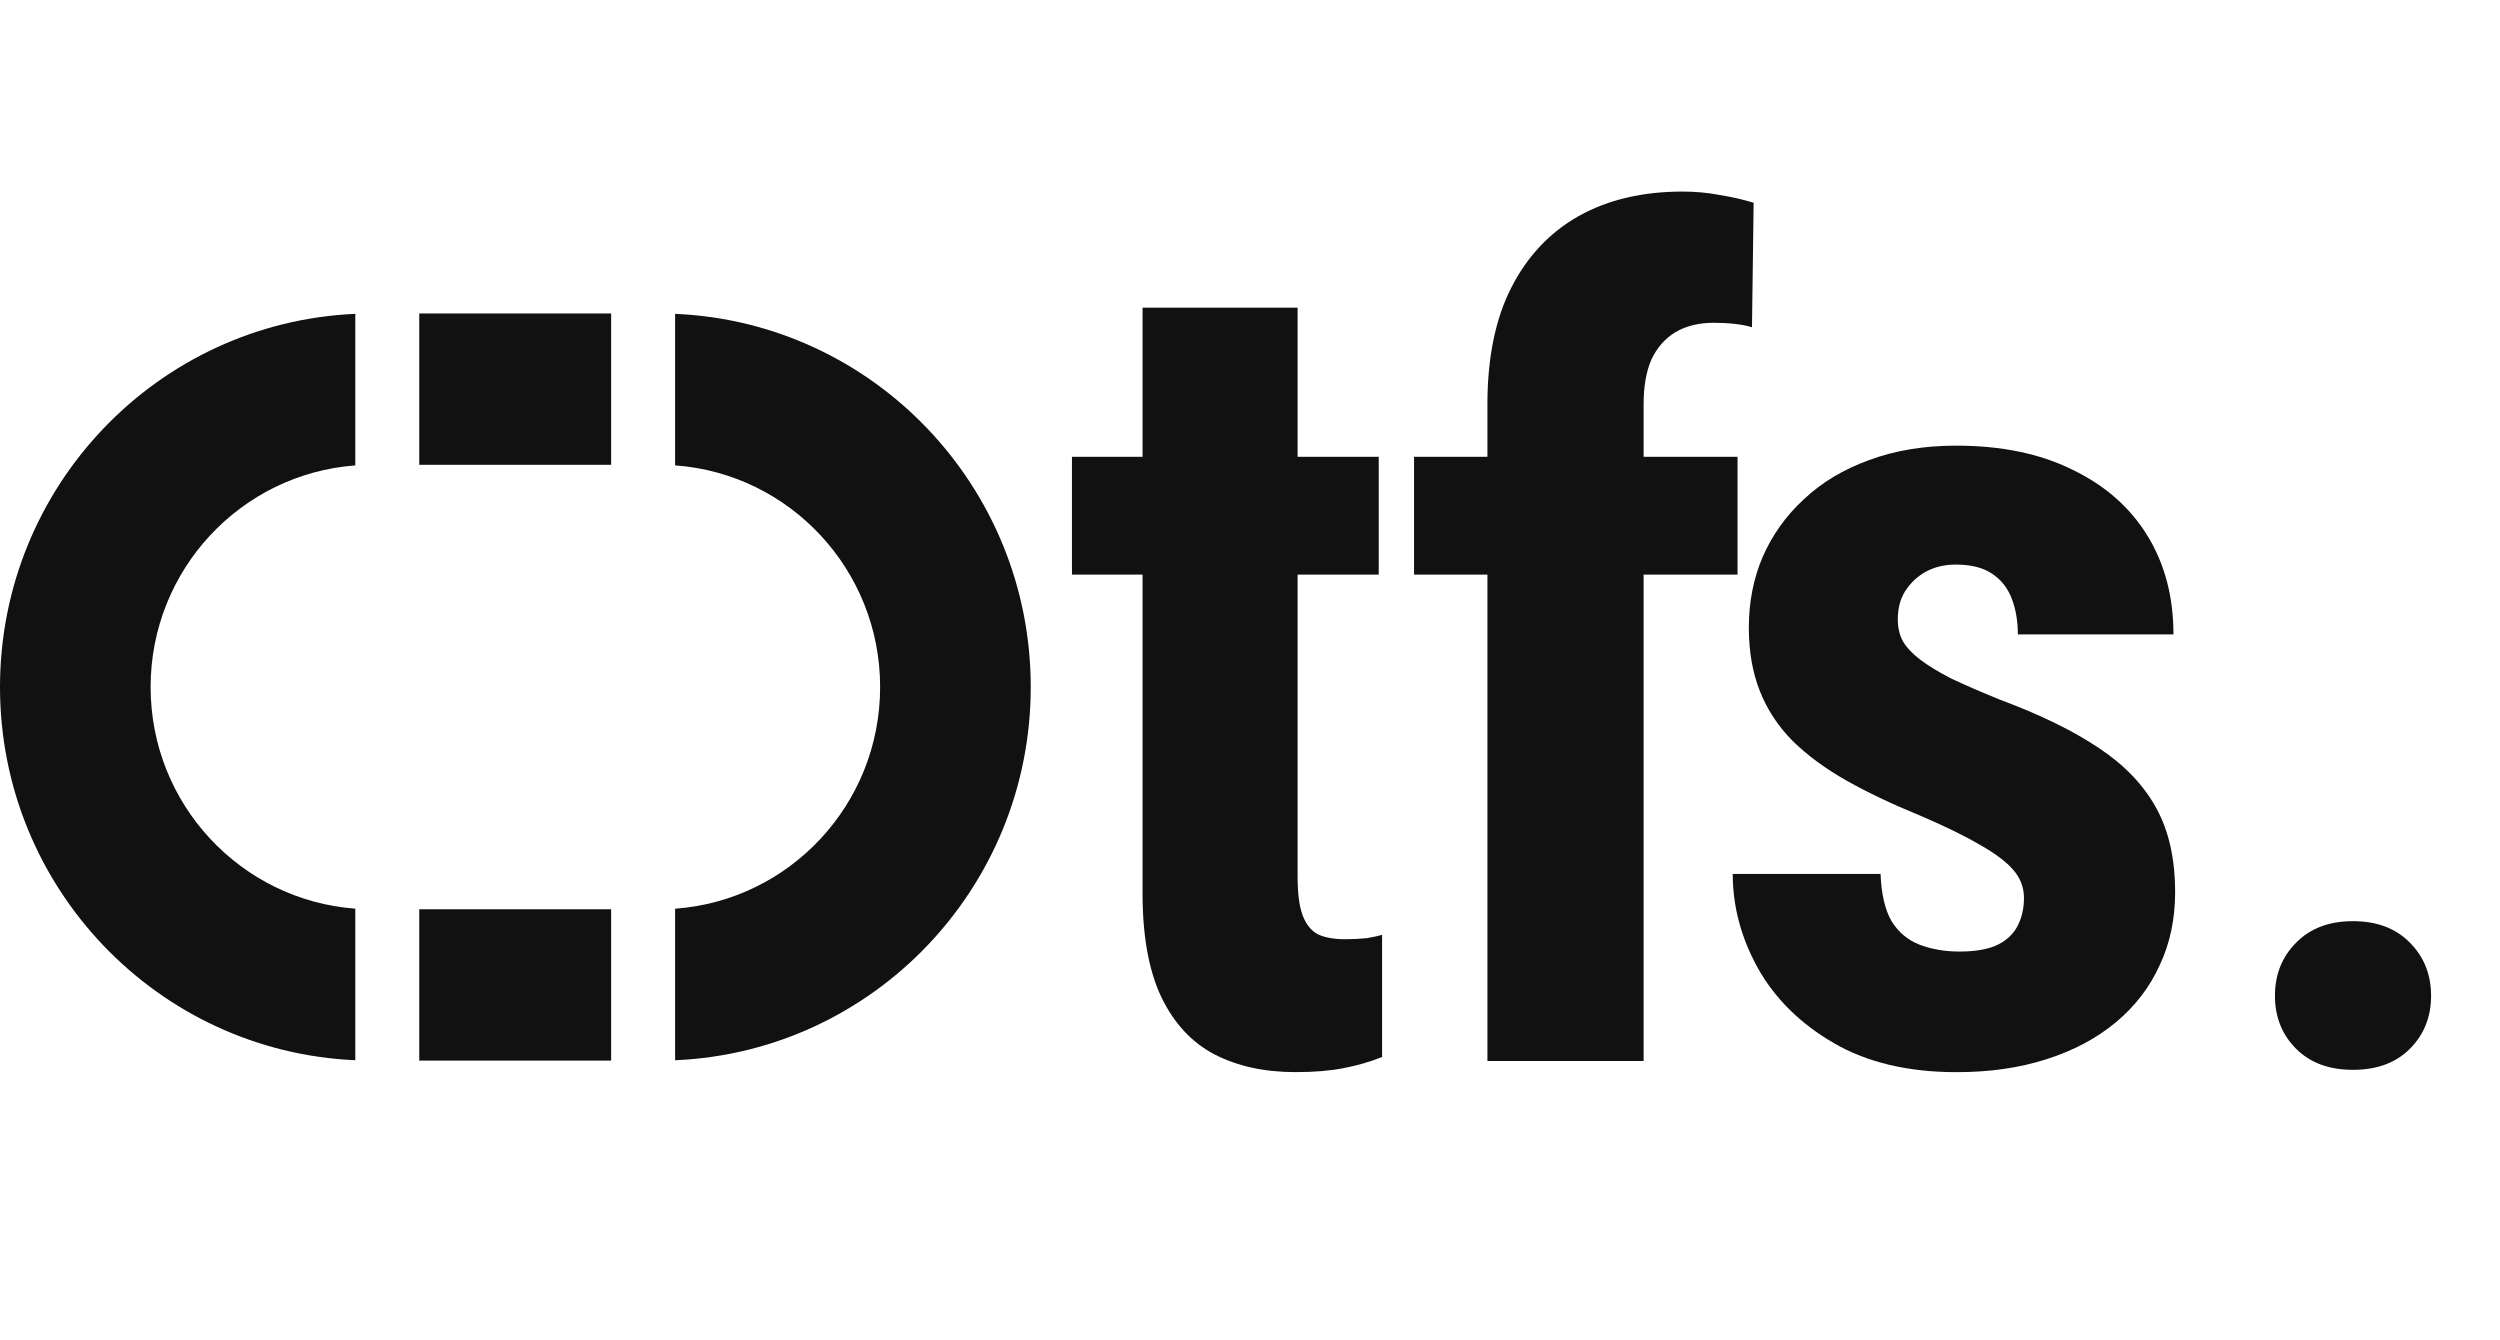
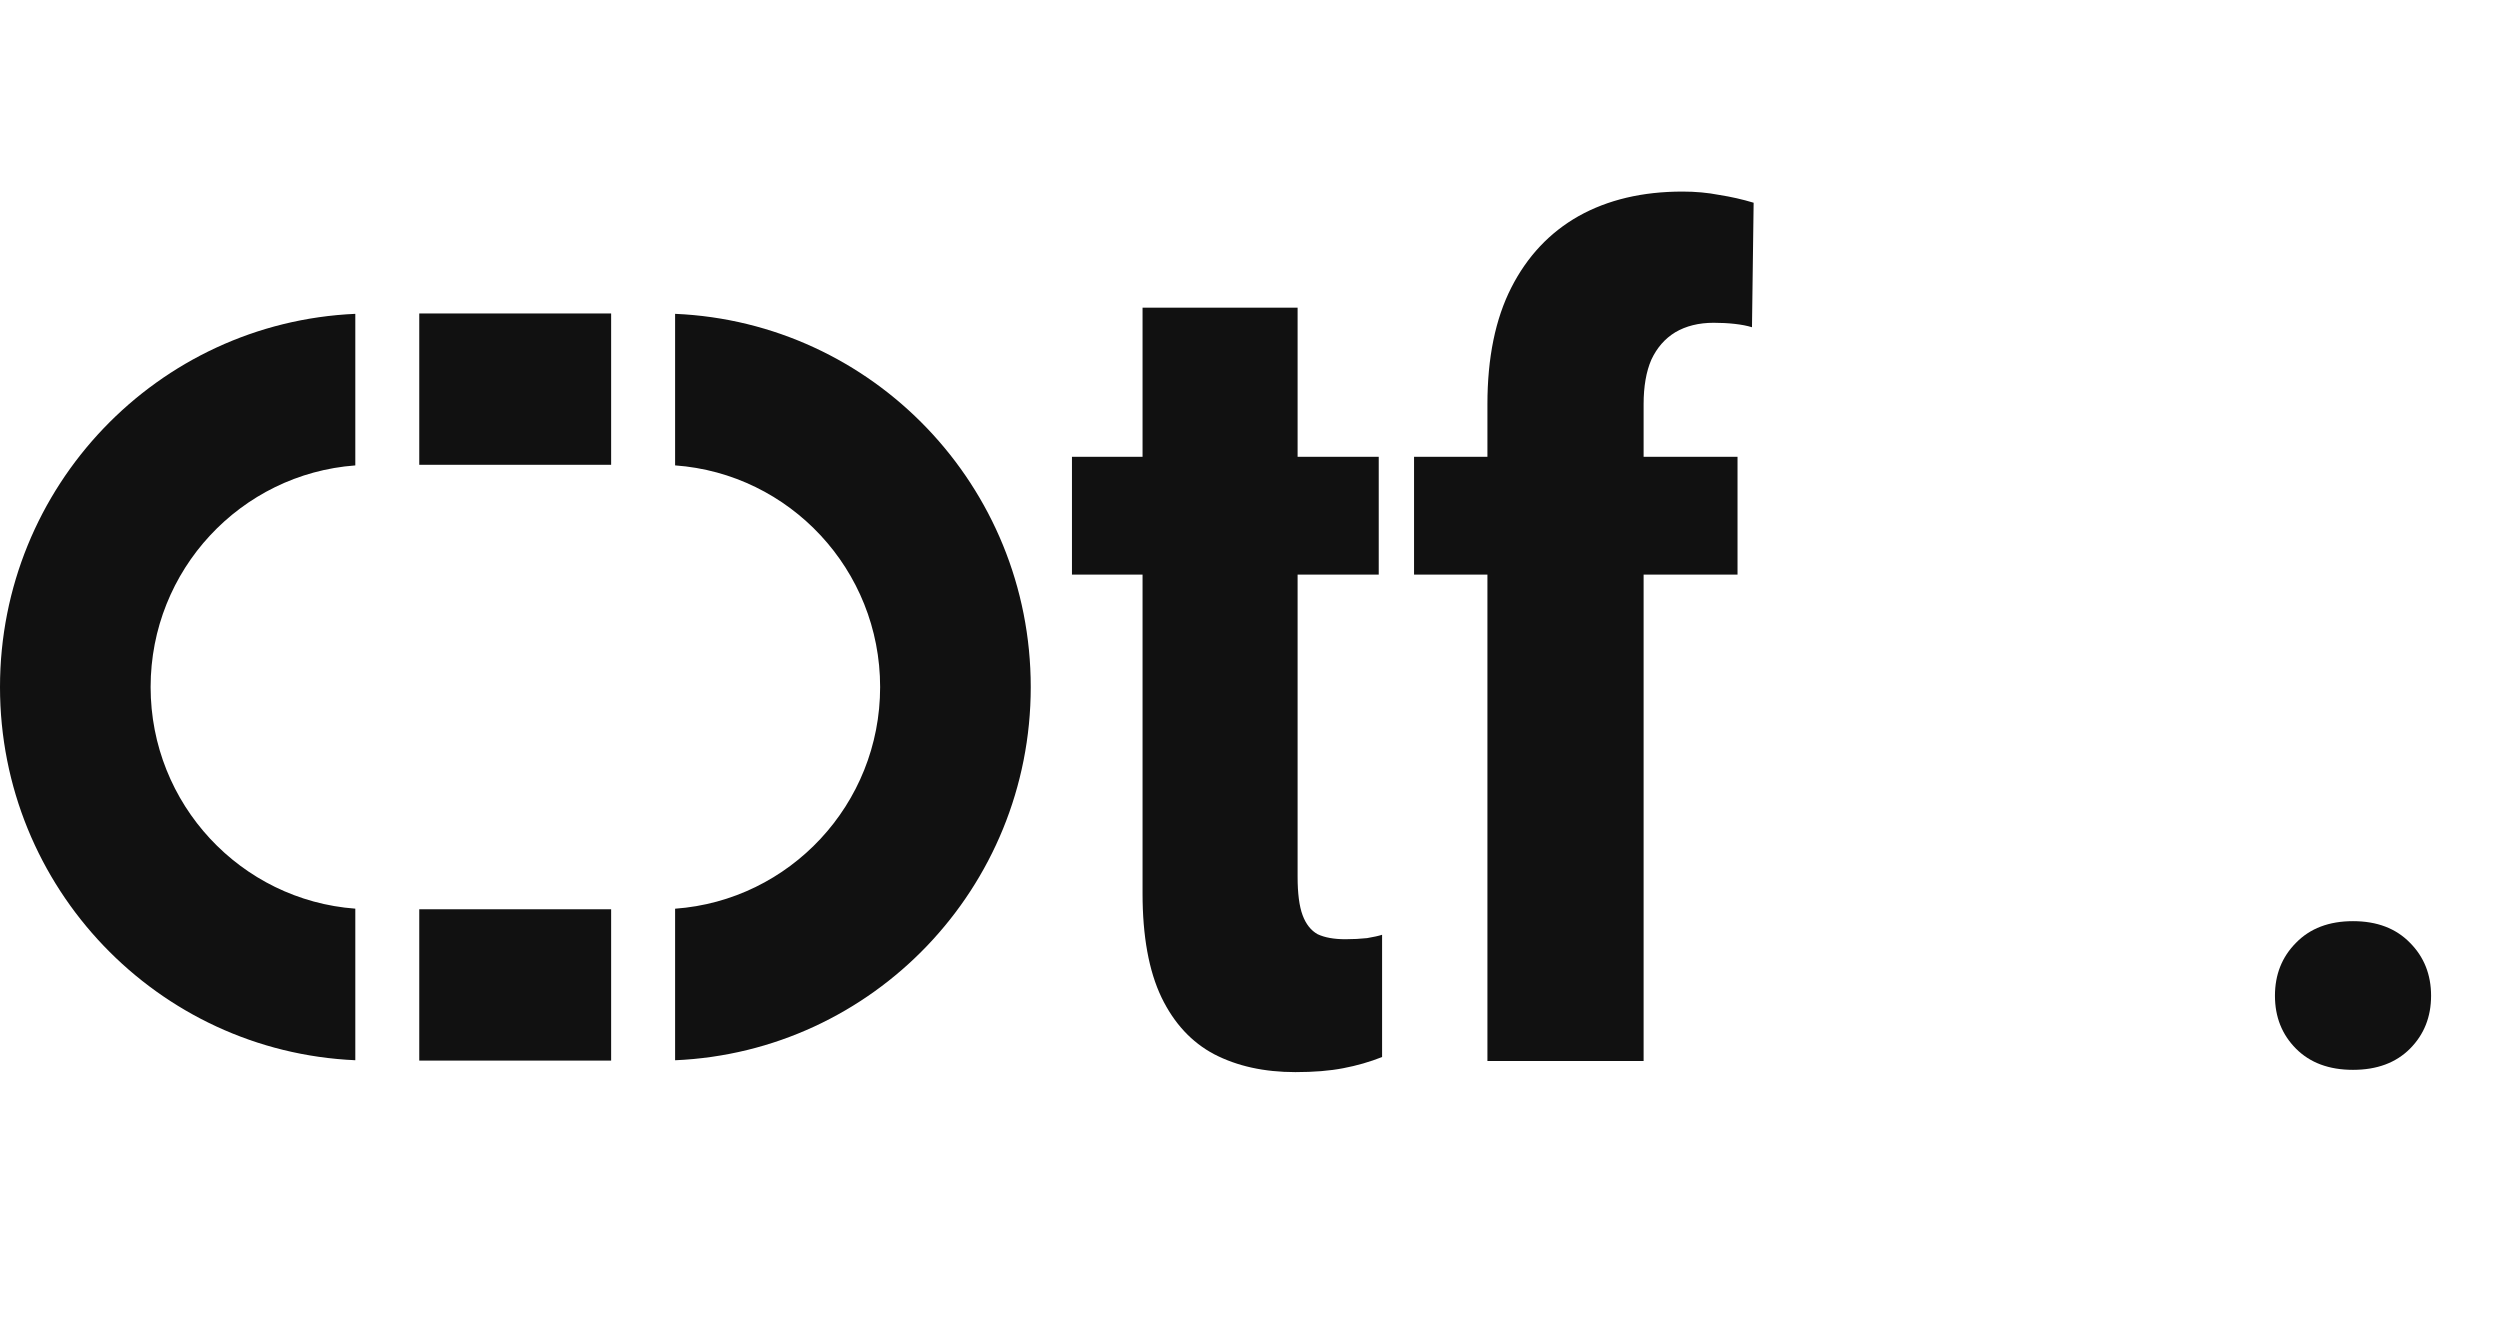
<svg xmlns="http://www.w3.org/2000/svg" width="97" height="52" viewBox="0 0 97 52" fill="none">
  <path d="M88.268 38.635C88.268 37.814 88.54 37.129 89.085 36.581C89.63 36.021 90.367 35.741 91.296 35.741C92.226 35.741 92.963 36.021 93.508 36.581C94.053 37.129 94.326 37.814 94.326 38.635C94.326 39.457 94.053 40.141 93.508 40.689C92.963 41.236 92.226 41.51 91.296 41.51C90.367 41.51 89.63 41.236 89.085 40.689C88.54 40.141 88.268 39.457 88.268 38.635Z" fill="#111111" />
  <path fill-rule="evenodd" clip-rule="evenodd" d="M23.712 12.163H16.267V18.034H23.712V12.163ZM26.194 35.258C30.641 34.935 34.149 31.208 34.149 26.657C34.149 22.107 30.641 18.379 26.194 18.057V12.177C33.87 12.506 39.993 18.863 39.993 26.657C39.993 34.451 33.87 40.808 26.194 41.138V35.258ZM23.712 35.28H16.267V41.151H23.712V35.28ZM0 26.657C0 18.868 6.116 12.514 13.786 12.177V18.058C9.345 18.387 5.844 22.111 5.844 26.657C5.844 31.203 9.345 34.927 13.786 35.256V41.137C6.116 40.8 0 34.446 0 26.657Z" fill="#111111" />
  <path d="M53.495 17.723V22.294H41.592V17.723H53.495ZM44.331 11.938H50.347V34.015C50.347 34.665 50.412 35.164 50.541 35.51C50.67 35.857 50.864 36.102 51.123 36.247C51.397 36.377 51.756 36.442 52.202 36.442C52.504 36.442 52.784 36.427 53.043 36.399C53.301 36.355 53.495 36.312 53.625 36.269V41.013C53.151 41.201 52.647 41.346 52.115 41.447C51.598 41.548 50.98 41.598 50.261 41.598C49.053 41.598 48.004 41.367 47.112 40.905C46.236 40.443 45.553 39.706 45.064 38.695C44.575 37.67 44.331 36.326 44.331 34.665V11.938Z" fill="#111111" />
  <path d="M63.772 41.166H57.712V15.687C57.712 13.882 58.021 12.372 58.639 11.159C59.257 9.946 60.127 9.021 61.248 8.386C62.384 7.75 63.728 7.433 65.281 7.433C65.784 7.433 66.259 7.476 66.704 7.563C67.165 7.635 67.61 7.736 68.041 7.866L67.977 12.697C67.79 12.639 67.567 12.596 67.308 12.567C67.049 12.538 66.776 12.524 66.489 12.524C65.914 12.524 65.418 12.647 65.001 12.892C64.598 13.138 64.289 13.492 64.073 13.954C63.872 14.416 63.772 14.994 63.772 15.687V41.166ZM67.416 17.724V22.295H54.865V17.724H67.416Z" fill="#111111" />
-   <path d="M78.53 34.84C78.53 34.435 78.393 34.074 78.12 33.757C77.847 33.439 77.415 33.114 76.826 32.782C76.237 32.435 75.453 32.052 74.475 31.634C73.411 31.2 72.47 30.752 71.65 30.29C70.831 29.828 70.134 29.315 69.558 28.752C68.998 28.189 68.574 27.546 68.286 26.824C67.999 26.102 67.855 25.278 67.855 24.354C67.855 23.357 68.035 22.44 68.394 21.602C68.768 20.75 69.3 20.006 69.99 19.371C70.68 18.721 71.521 18.215 72.513 17.854C73.519 17.479 74.648 17.291 75.899 17.291C77.653 17.291 79.155 17.602 80.406 18.223C81.671 18.829 82.641 19.681 83.317 20.779C83.993 21.877 84.33 23.155 84.33 24.614H78.292C78.292 24.094 78.213 23.632 78.055 23.227C77.897 22.808 77.638 22.483 77.279 22.252C76.934 22.021 76.467 21.906 75.877 21.906C75.446 21.906 75.058 22 74.712 22.187C74.382 22.375 74.116 22.628 73.915 22.946C73.728 23.249 73.634 23.61 73.634 24.029C73.634 24.347 73.699 24.628 73.828 24.874C73.972 25.119 74.195 25.358 74.497 25.589C74.799 25.82 75.201 26.065 75.704 26.325C76.222 26.571 76.855 26.845 77.602 27.149C79.155 27.727 80.427 28.348 81.419 29.012C82.425 29.676 83.173 30.456 83.662 31.352C84.151 32.233 84.395 33.323 84.395 34.623C84.395 35.663 84.194 36.609 83.791 37.461C83.403 38.314 82.835 39.05 82.088 39.671C81.34 40.292 80.442 40.769 79.392 41.101C78.357 41.433 77.2 41.6 75.92 41.6C74.037 41.6 72.448 41.224 71.154 40.473C69.86 39.722 68.883 38.761 68.221 37.591C67.56 36.407 67.23 35.179 67.23 33.908H72.966C72.995 34.688 73.138 35.302 73.397 35.75C73.67 36.183 74.037 36.486 74.497 36.66C74.957 36.833 75.467 36.92 76.028 36.92C76.589 36.92 77.049 36.848 77.408 36.703C77.782 36.544 78.062 36.306 78.249 35.988C78.436 35.656 78.53 35.273 78.53 34.84Z" fill="#111111" />
</svg>